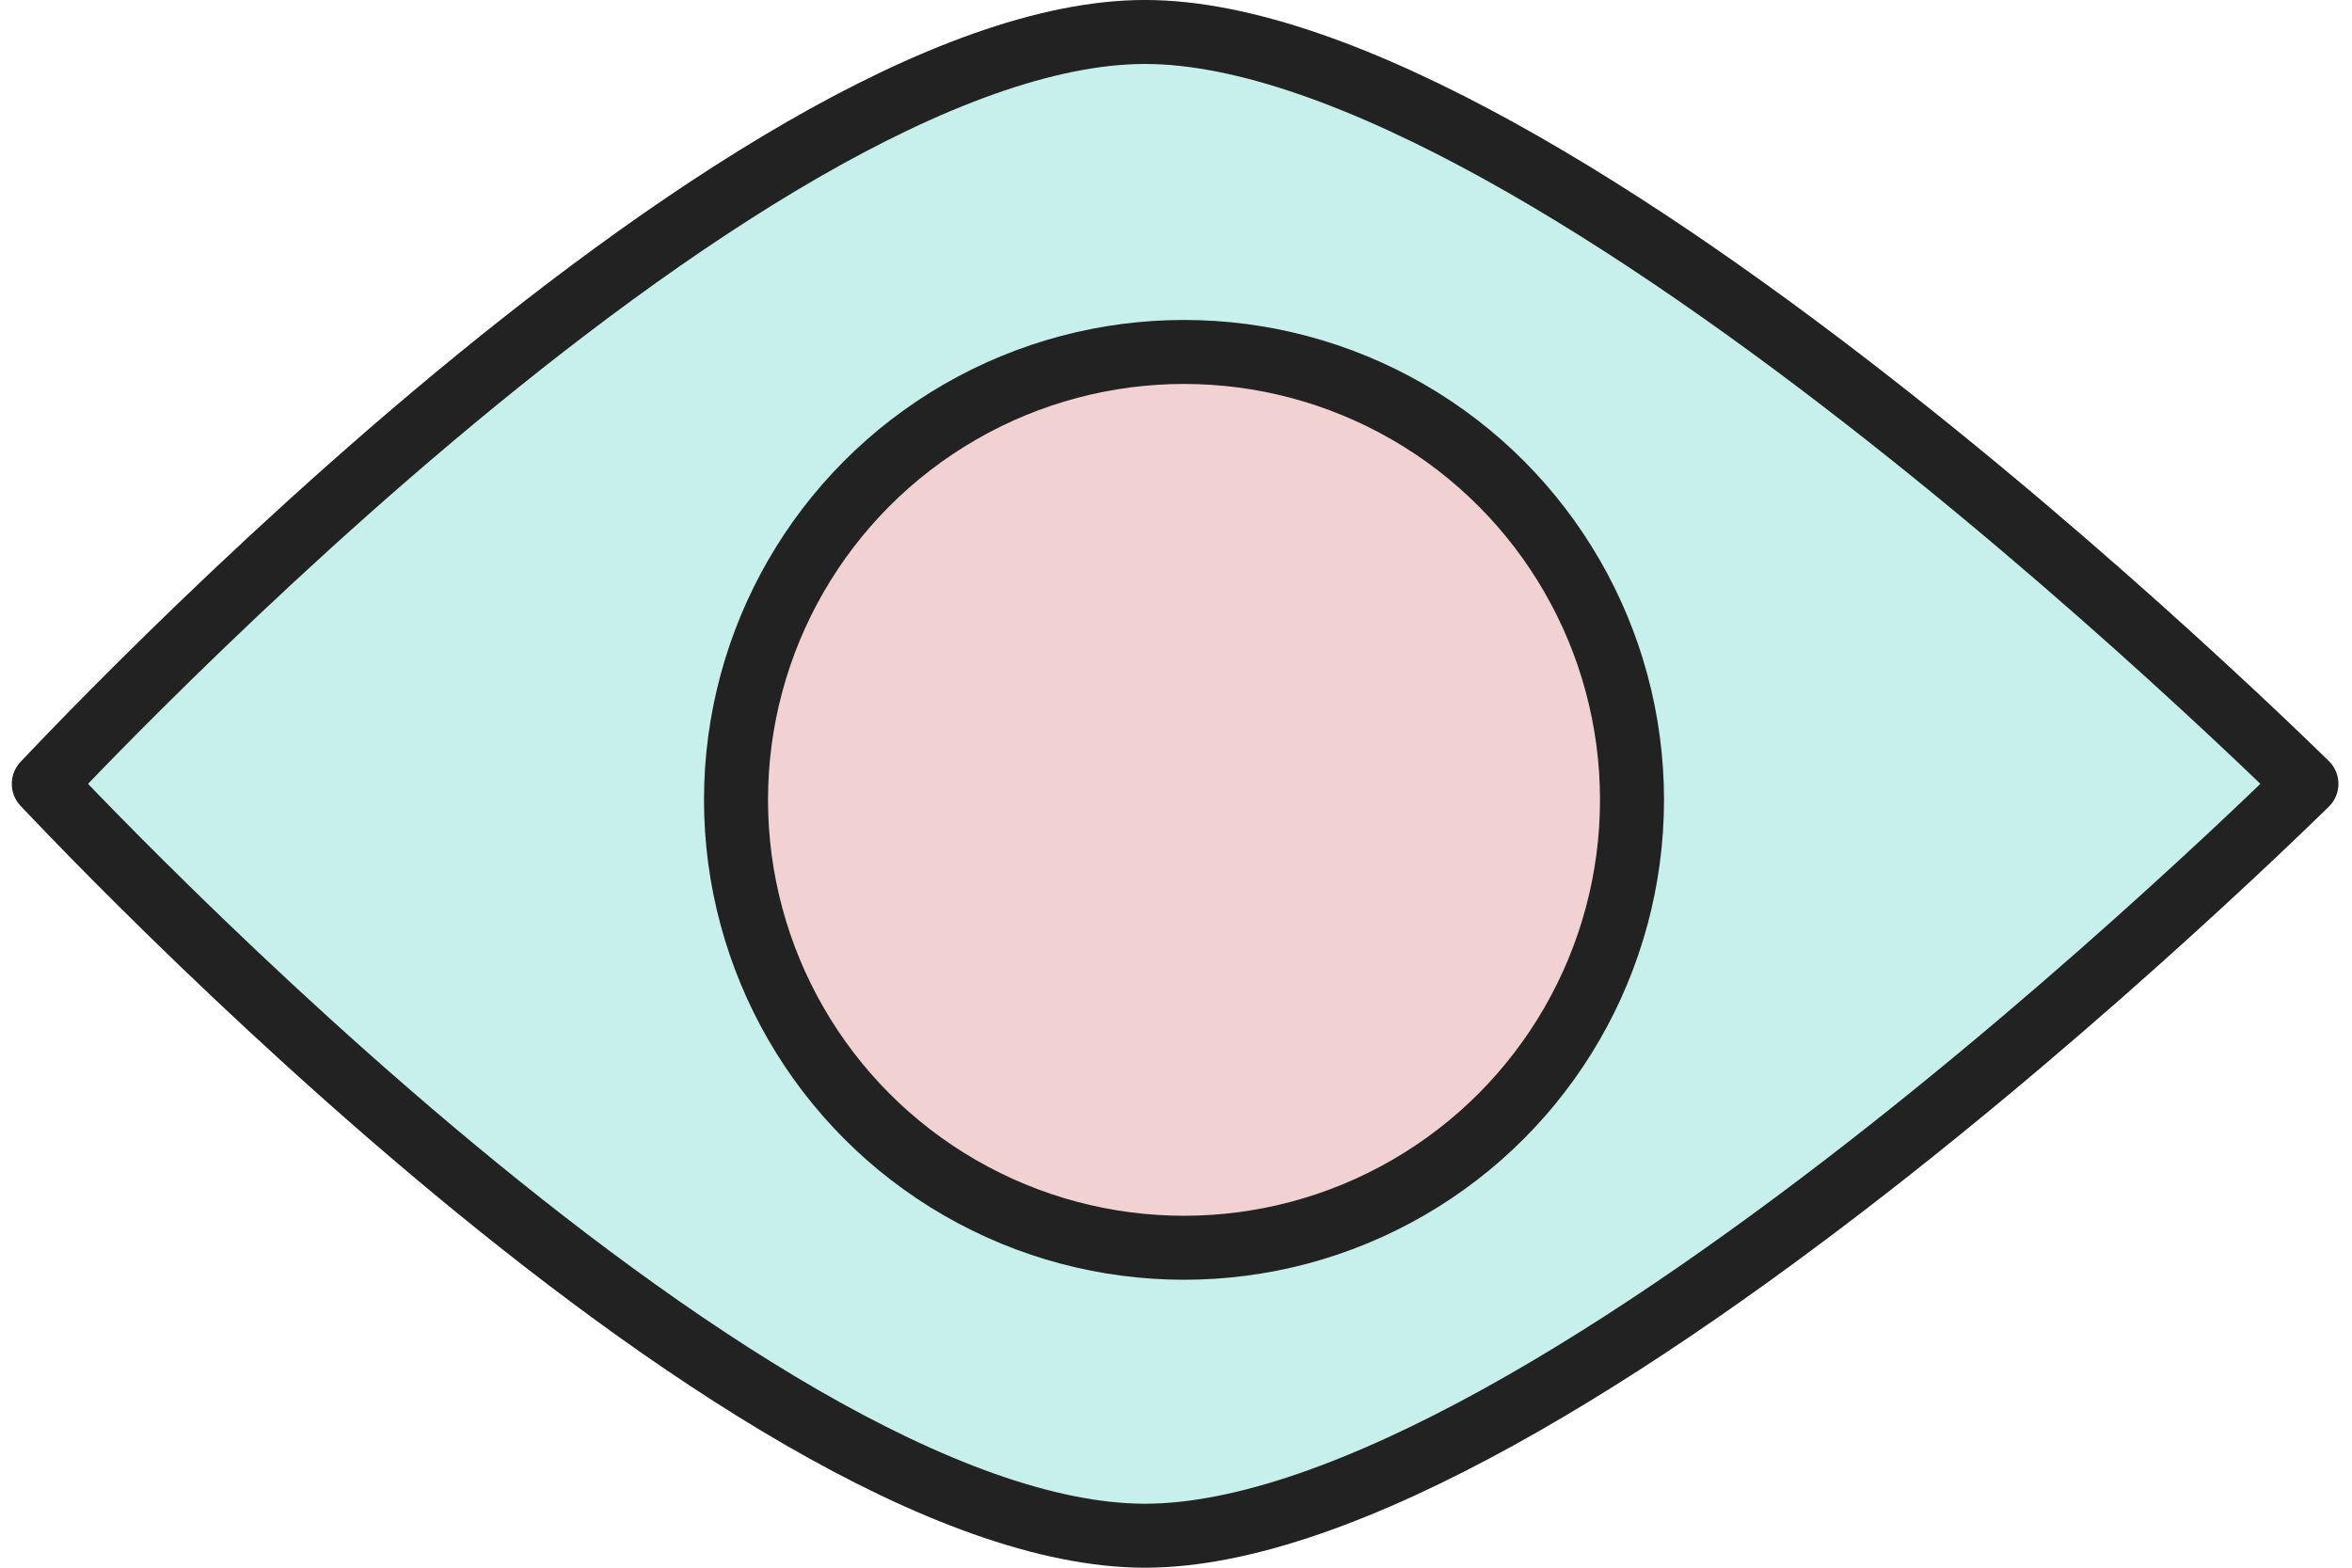
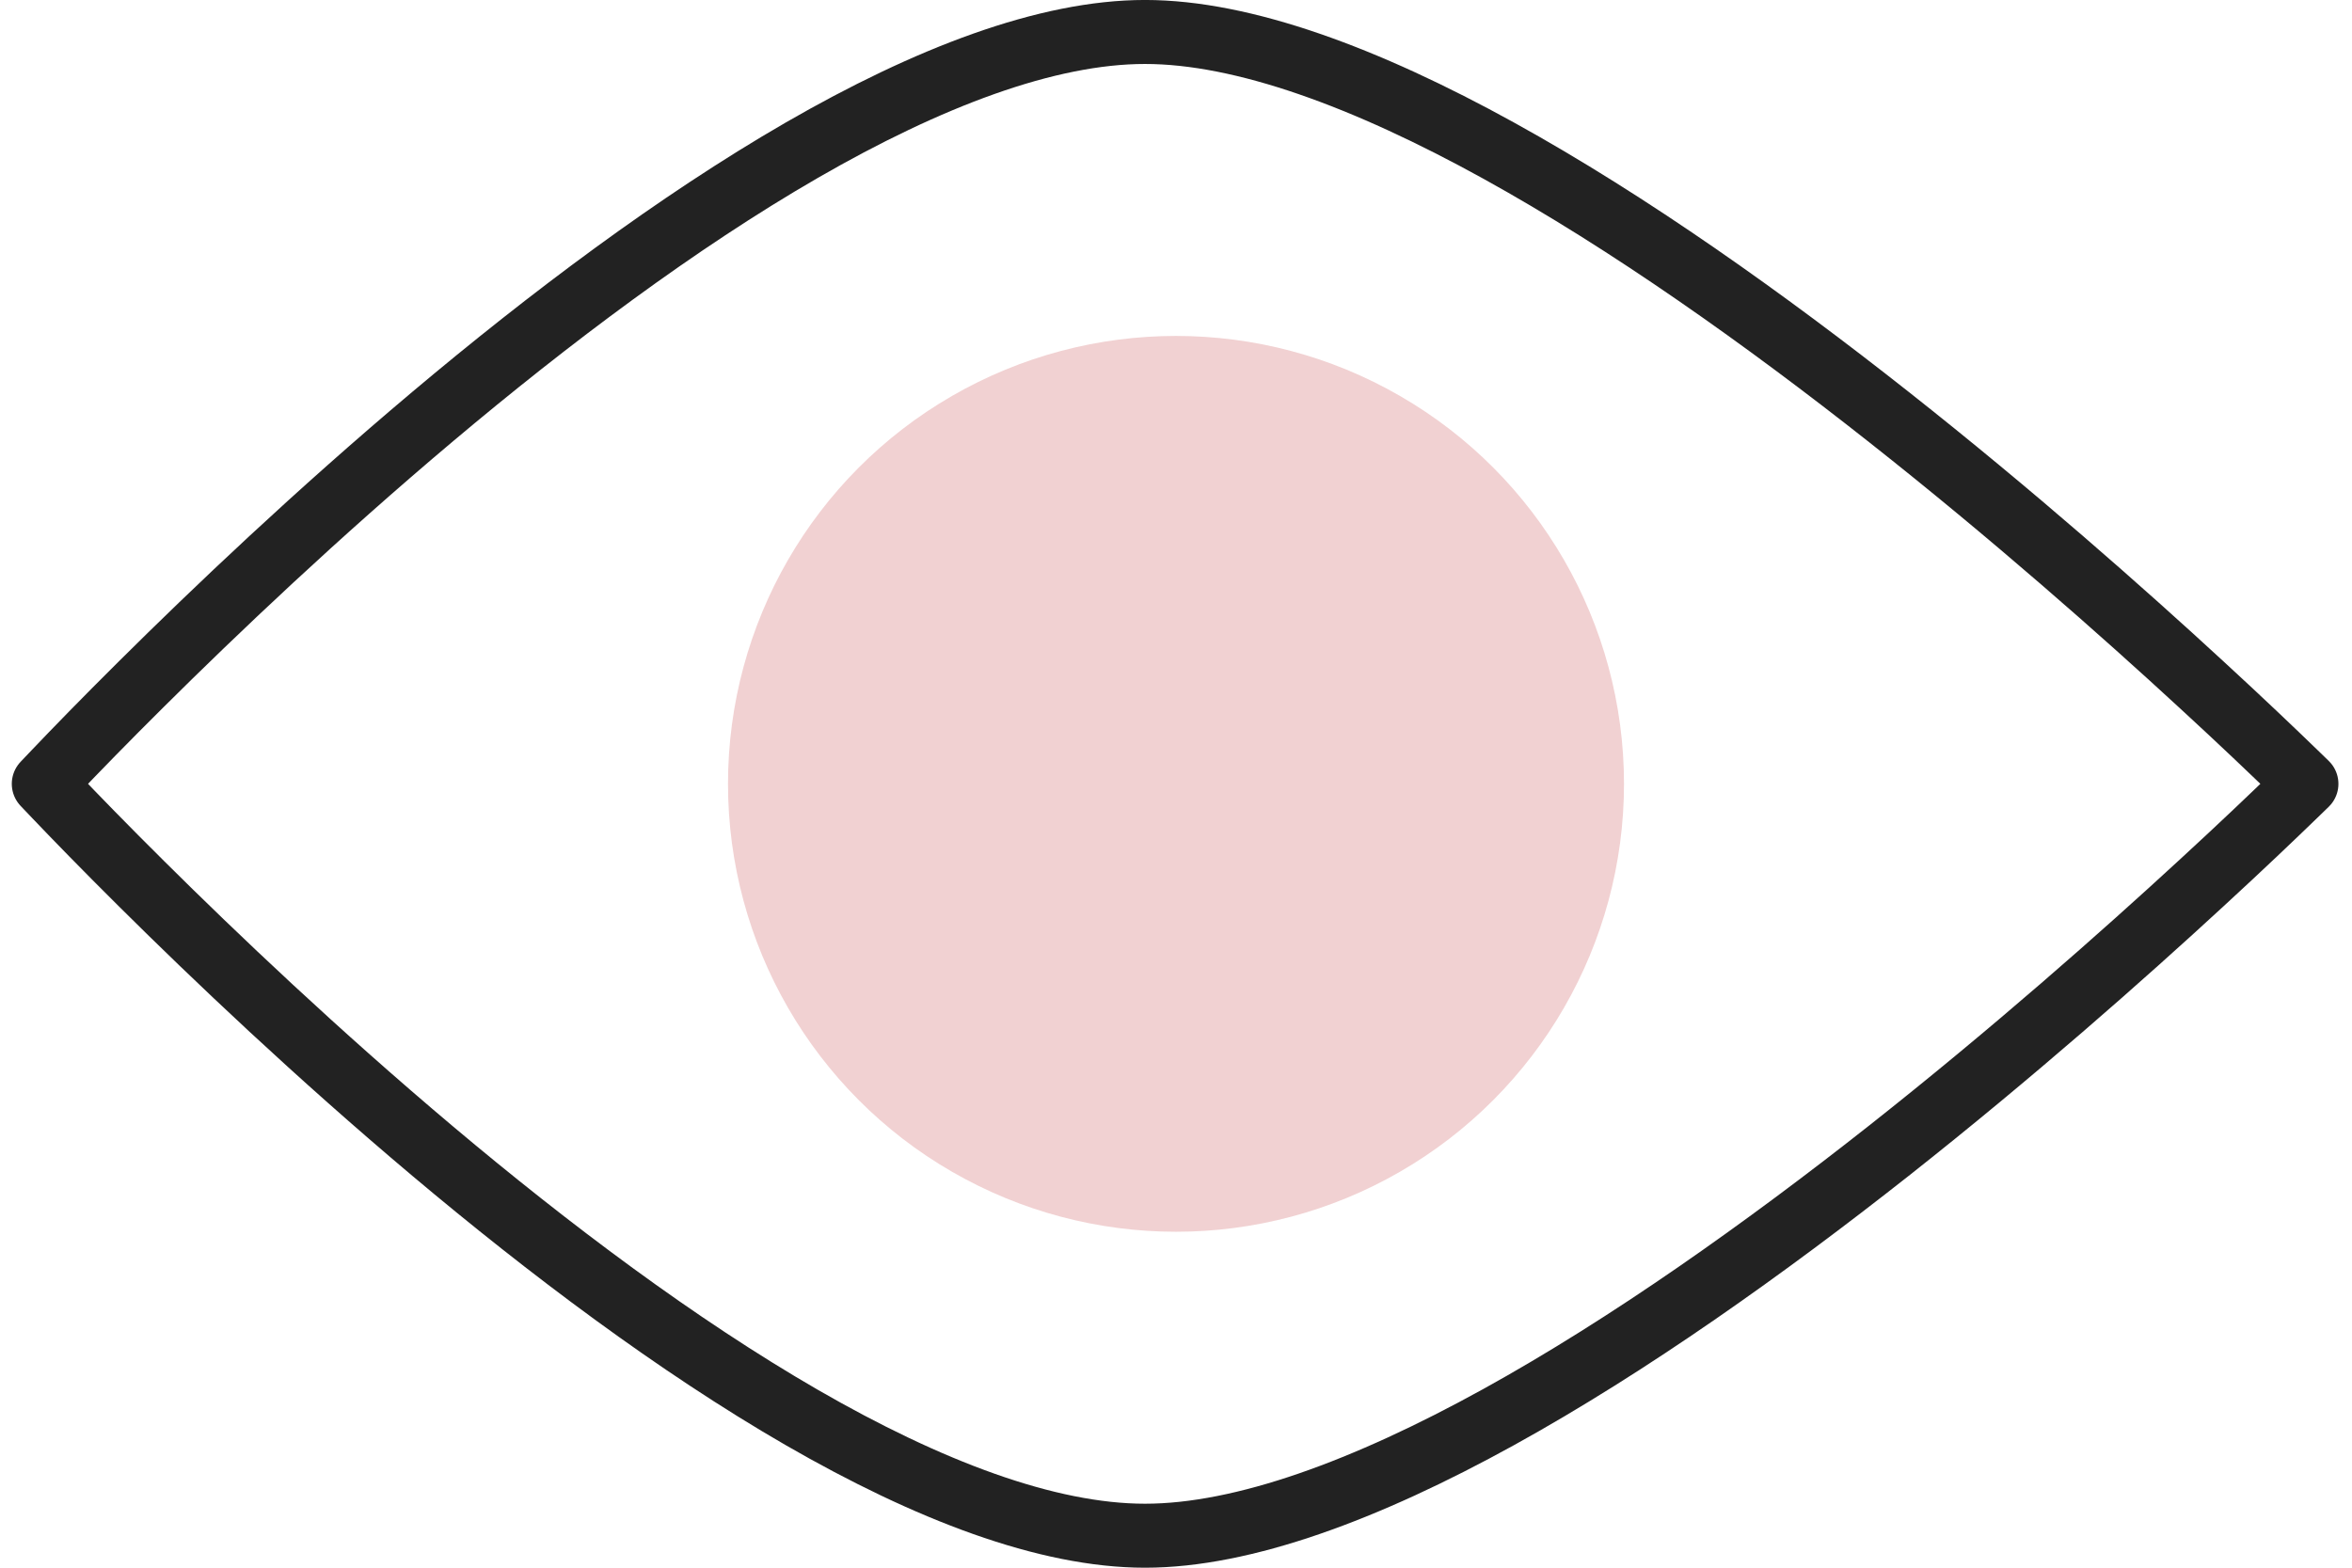
<svg xmlns="http://www.w3.org/2000/svg" width="42" height="28" viewBox="0 0 42 28" fill="none">
-   <path d="M1 14.415C12.667 1.088 21.556 -7.367 41 14.053C18.561 37.437 13.195 23.834 1 14.415Z" fill="#C7F0EC" />
  <circle cx="21" cy="14" r="8" fill="#F1D1D2" />
-   <circle cx="21.143" cy="14.286" r="8" stroke="#222222" stroke-width="1.143" stroke-linecap="round" />
  <path d="M40.989 13.809C41.061 13.878 41.127 13.942 41.186 14C41.127 14.058 41.061 14.122 40.989 14.191C40.597 14.571 40.027 15.115 39.318 15.767C37.901 17.073 35.934 18.813 33.731 20.552C31.526 22.291 29.098 24.021 26.758 25.312C24.401 26.613 22.205 27.429 20.447 27.429C18.693 27.429 16.569 26.616 14.319 25.318C12.085 24.028 9.796 22.302 7.73 20.563C5.667 18.826 3.838 17.087 2.525 15.782C1.868 15.13 1.341 14.587 0.979 14.207C0.907 14.131 0.841 14.062 0.782 14C0.841 13.938 0.907 13.869 0.979 13.793C1.341 13.413 1.868 12.87 2.525 12.218C3.838 10.913 5.667 9.174 7.73 7.437C9.796 5.698 12.085 3.972 14.319 2.682C16.569 1.384 18.693 0.571 20.447 0.571C22.205 0.571 24.401 1.387 26.758 2.688C29.098 3.979 31.526 5.708 33.731 7.449C35.934 9.187 37.901 10.927 39.318 12.233C40.027 12.885 40.597 13.429 40.989 13.809Z" stroke="#222222" stroke-width="1.143" stroke-linecap="round" stroke-linejoin="round" />
</svg>